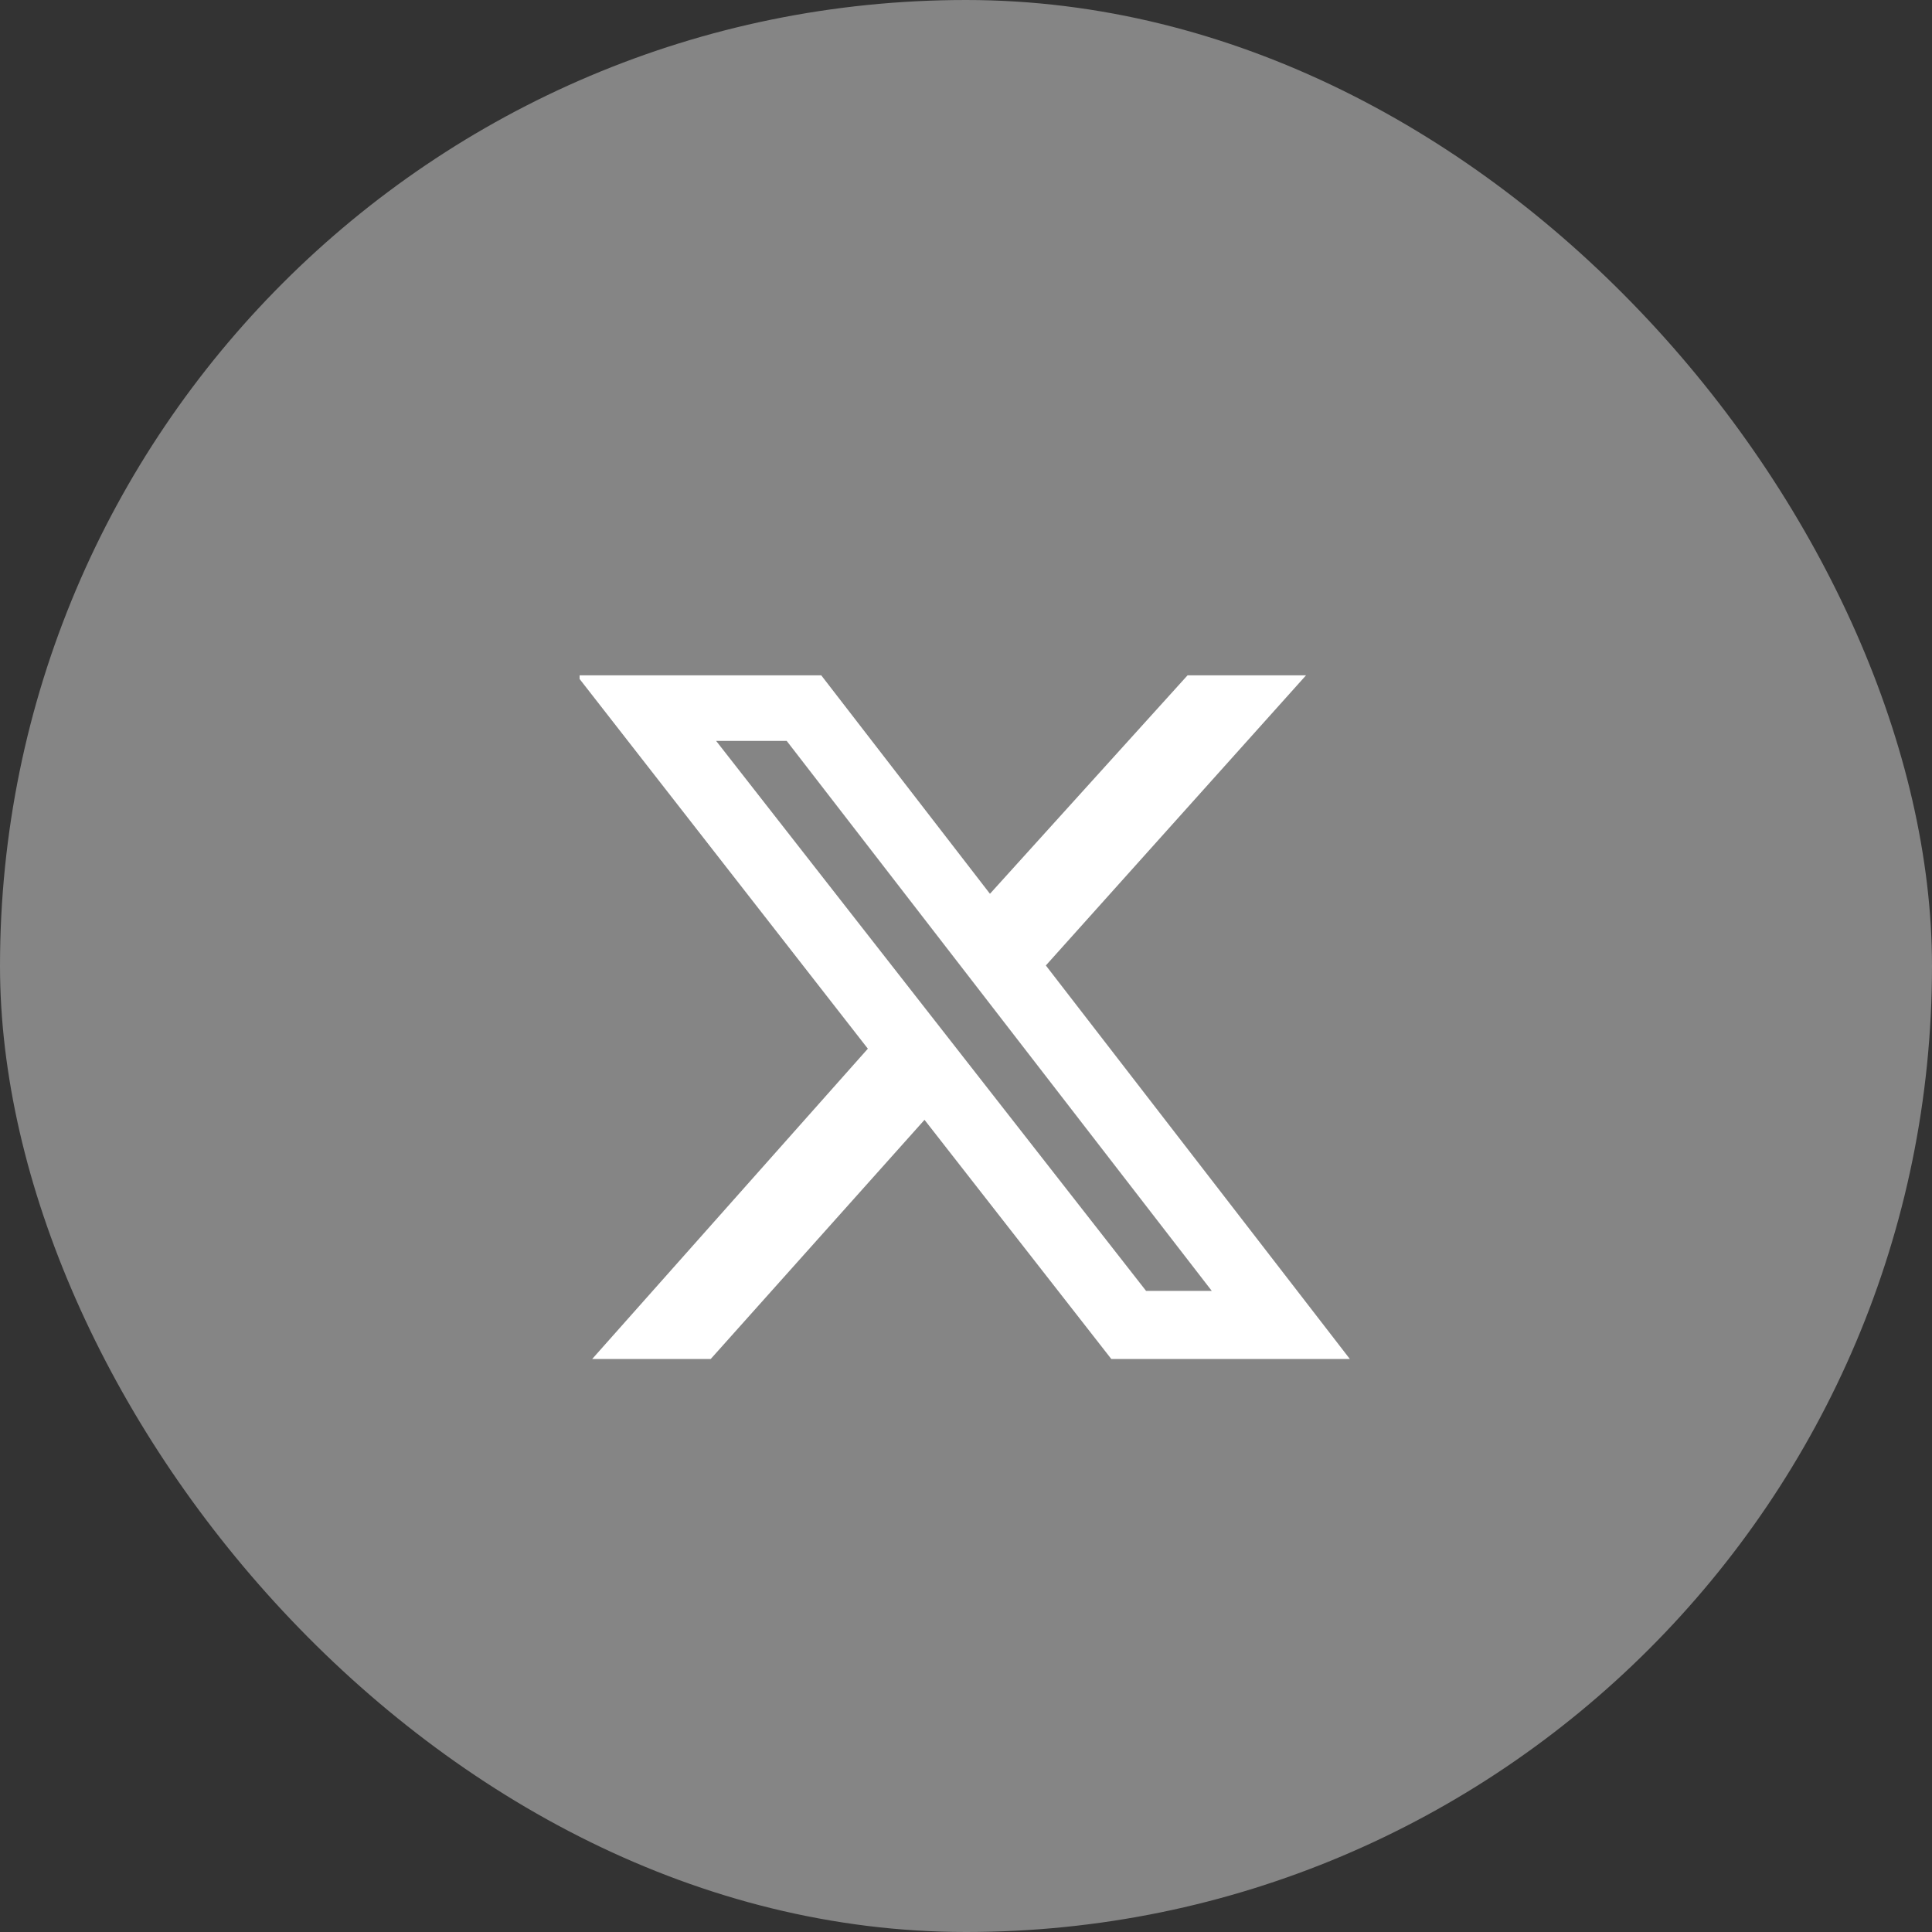
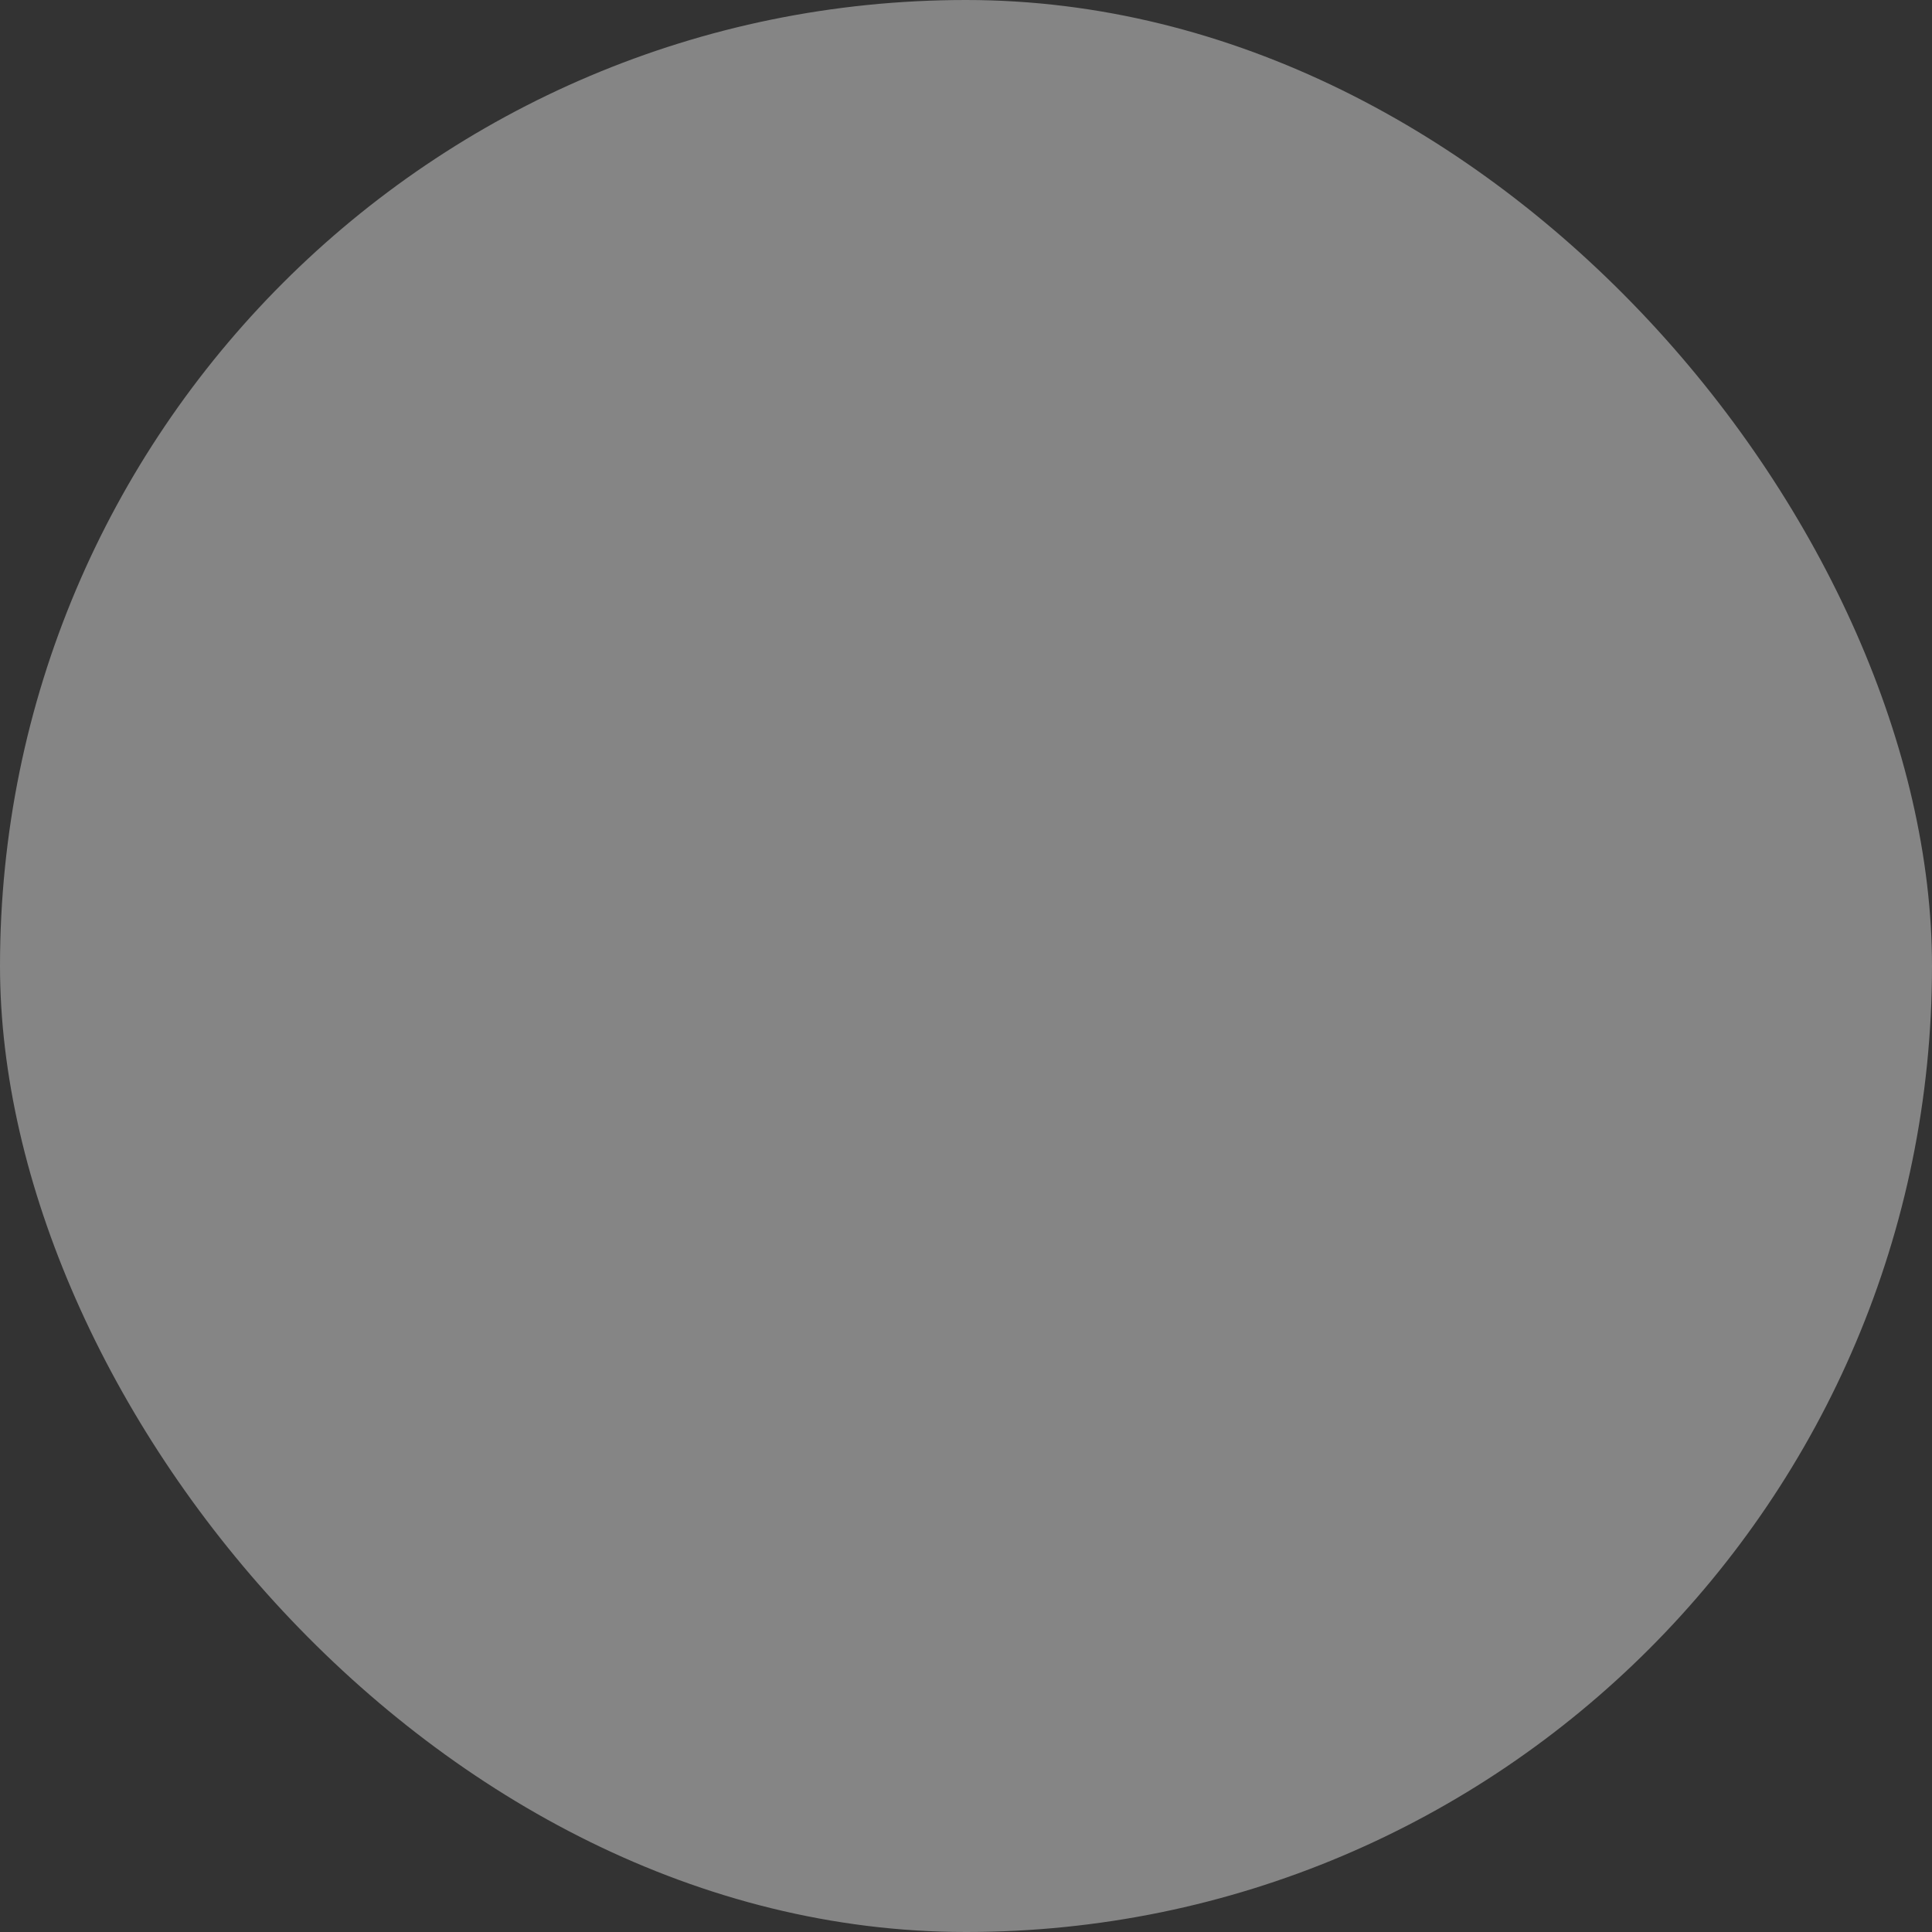
<svg xmlns="http://www.w3.org/2000/svg" width="40" height="40" viewBox="0 0 40 40" fill="none">
  <rect x="0" y="0" width="40" height="40" fill="#333333" stroke="none" />
  <rect width="40" height="40" rx="20" fill="#FFFFFF66" fill-opacity="0.4" />
  <g clip-path="url(#clip0_2843_5387)">
-     <path d="M24.587 13.982H27.04L21.653 19.989L27.947 28.136H23.008L19.141 23.185L14.715 28.136H12.261L17.968 21.712L11.941 13.982H17.003L20.496 18.505L24.587 13.982ZM23.728 26.726H25.088L16.288 15.34H14.827L23.728 26.726Z" fill="#FFFFFF" />
-   </g>
+     </g>
  <defs>
    <clipPath id="clip0_2843_5387">
-       <rect width="16" height="14.154" fill="white" transform="translate(12 13.982)" />
-     </clipPath>
+       </clipPath>
  </defs>
</svg>